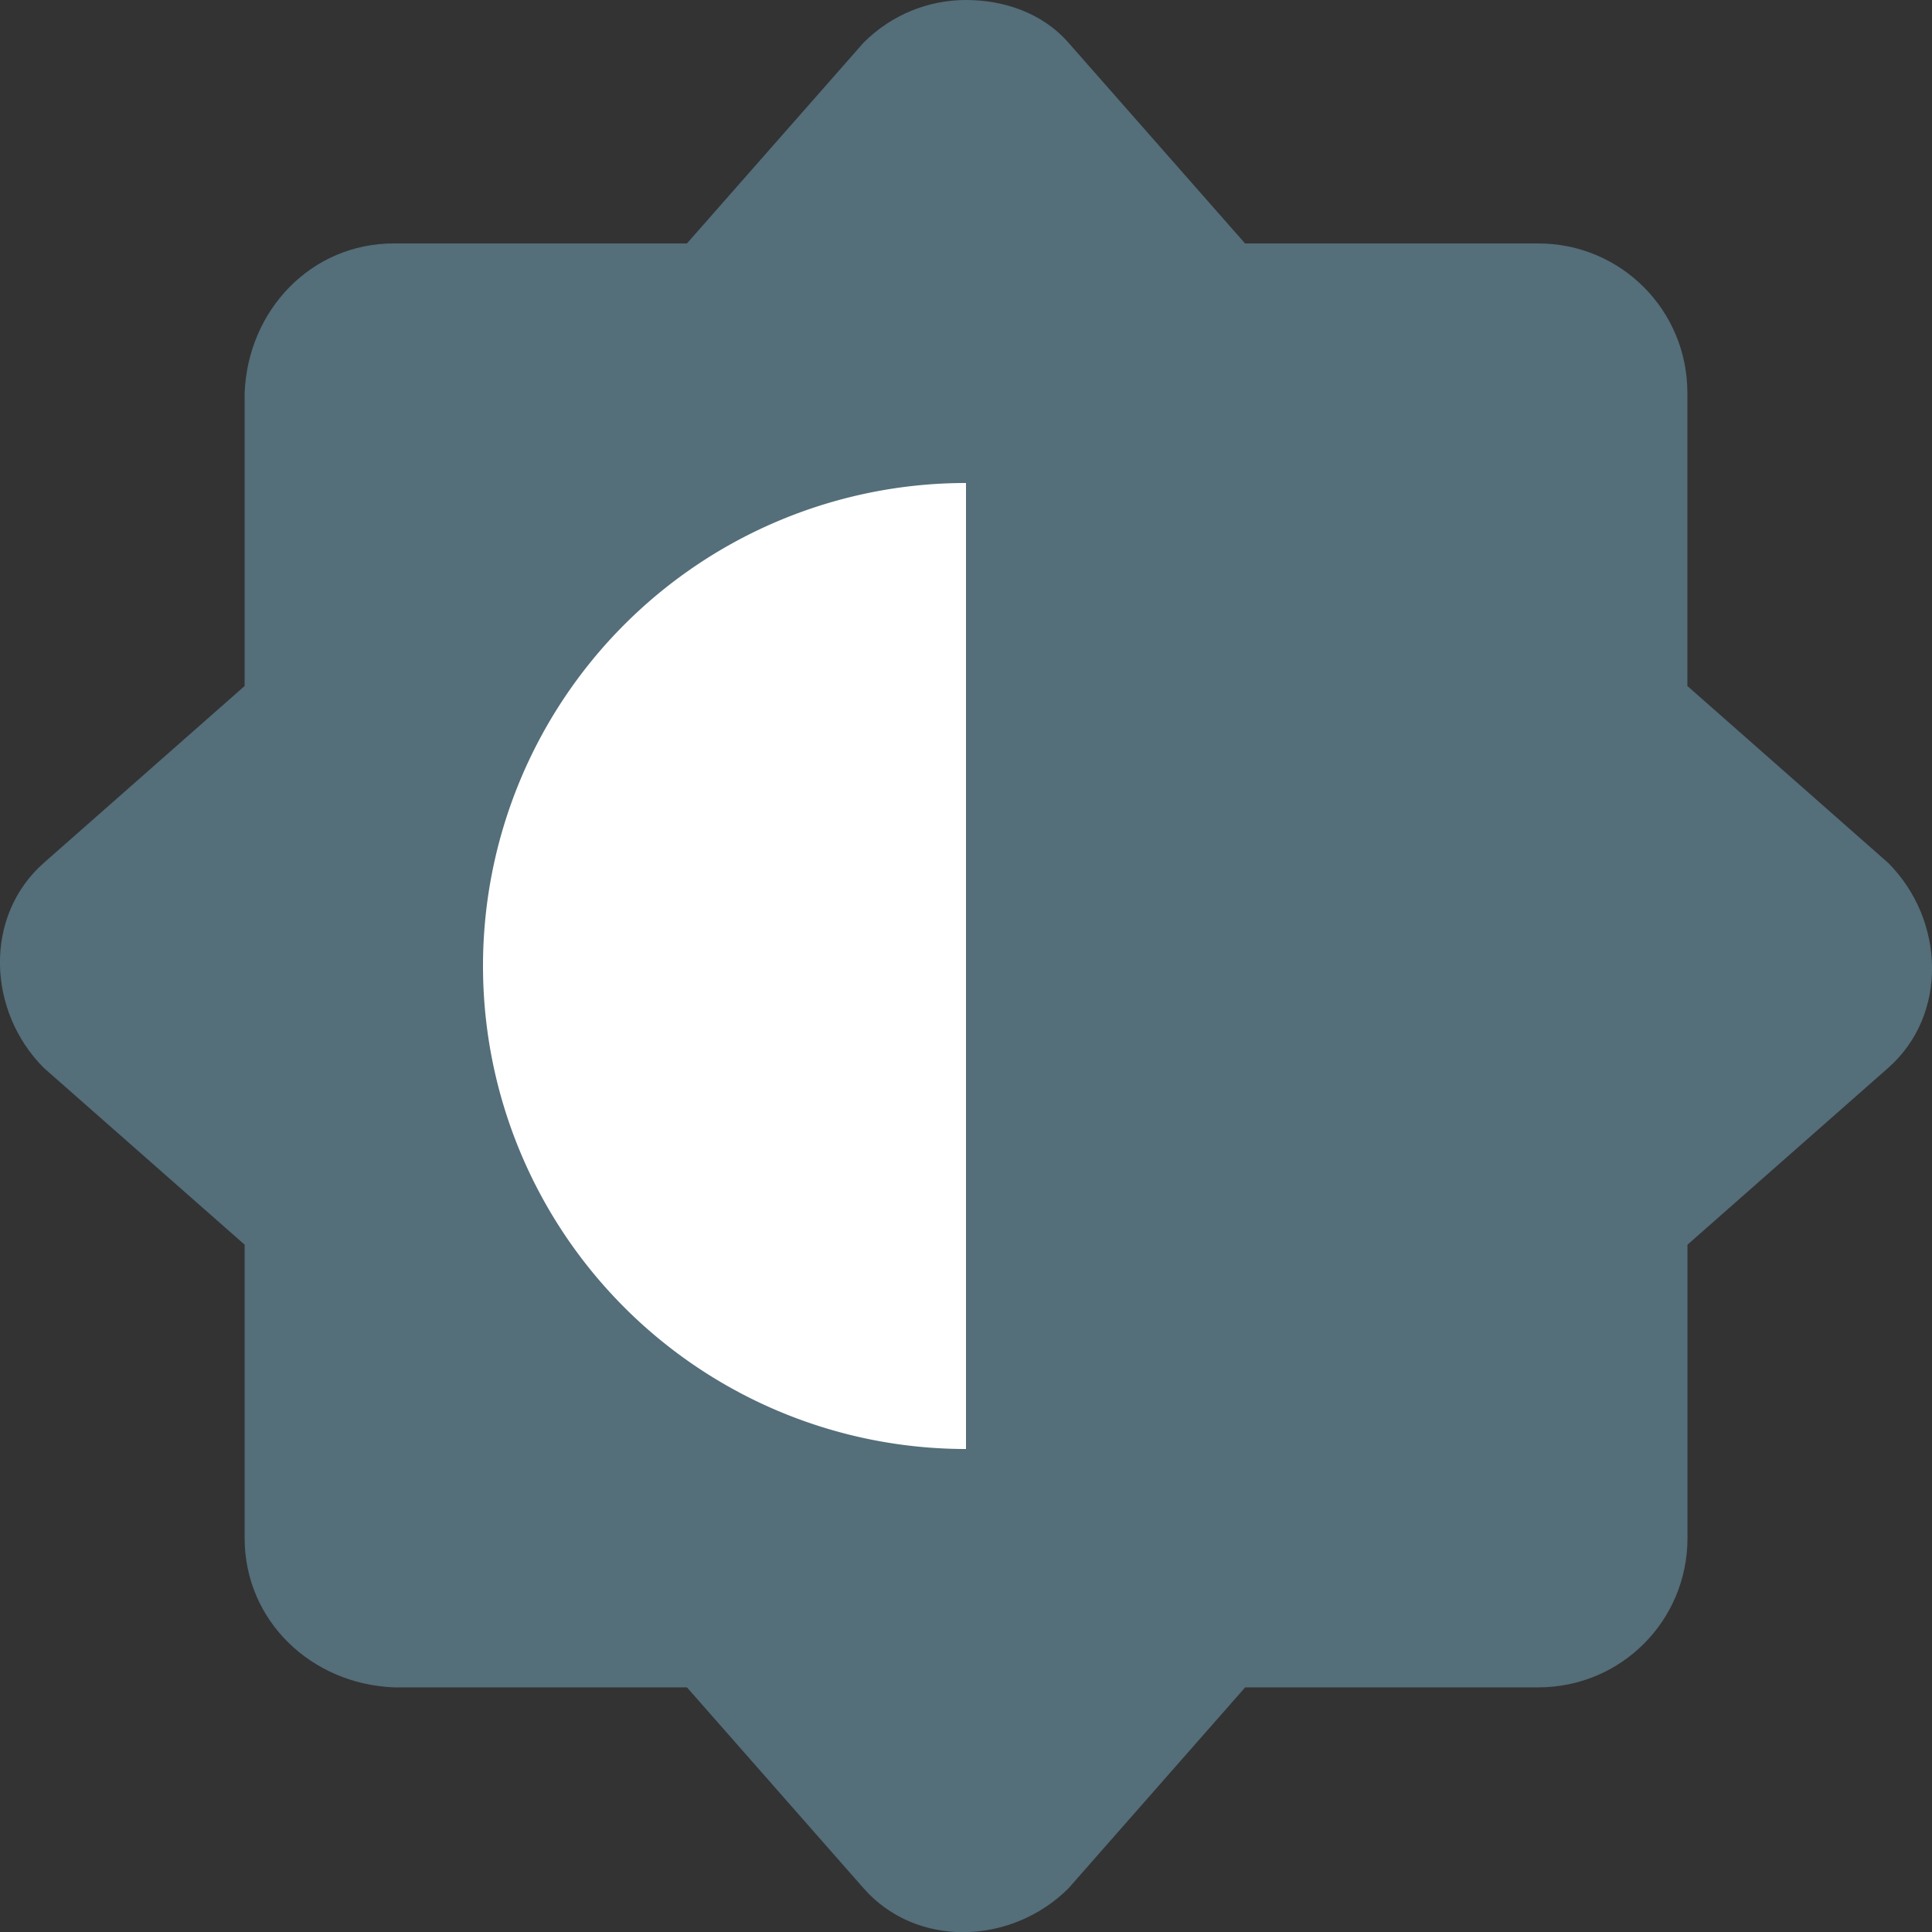
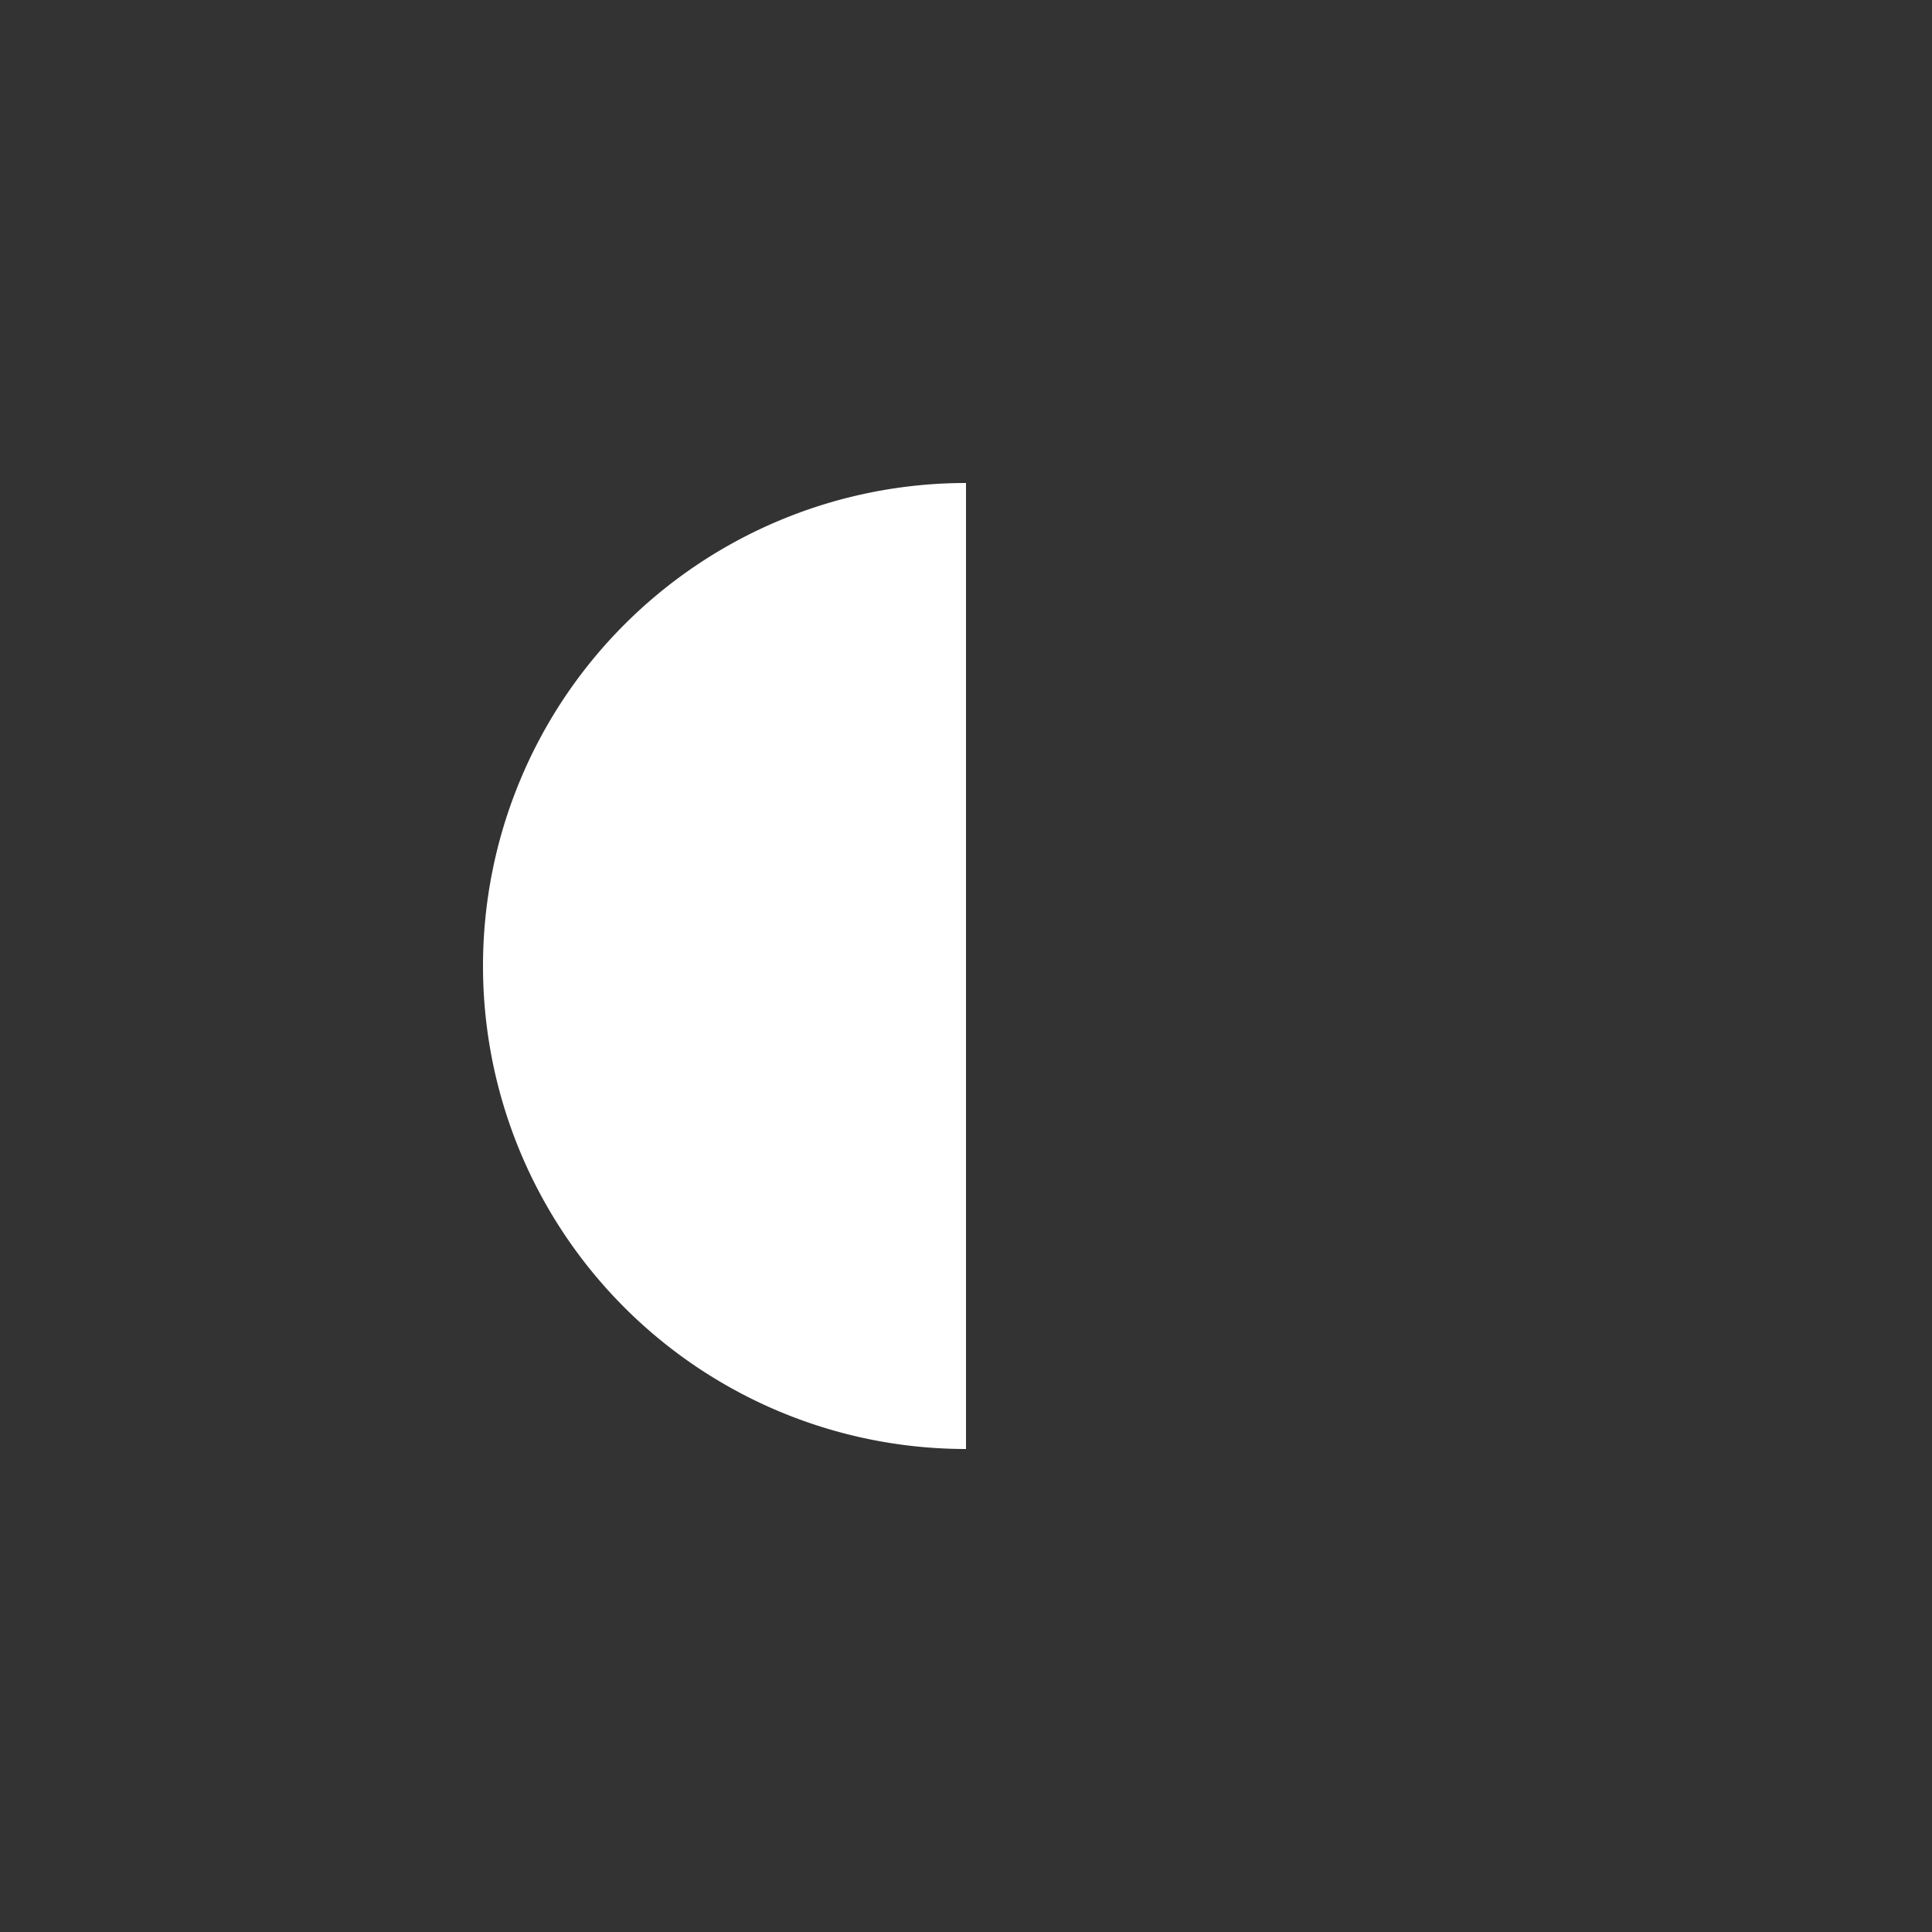
<svg xmlns="http://www.w3.org/2000/svg" width="16" height="16" version="1">
  <rect width="100%" height="100%" fill="#333333" stroke="none" />
-   <path style="fill:#546e7a" d="M 8,-3.4778404e-8 C 7.693,-3.4778404e-8 7.387,0.118 7.152,0.353 L 5.689,2.016 H 3.261 c -0.684,0 -1.207,0.552 -1.235,1.236 V 5.681 L 0.363,7.146 c -0.499,0.44 -0.47,1.227 0,1.698 L 2.026,10.308 v 2.43 c 0,0.684 0.551,1.208 1.235,1.236 h 2.428 l 1.463,1.664 c 0.439,0.499 1.226,0.47 1.697,0 l 1.463,-1.664 h 2.428 c 0.684,0 1.235,-0.551 1.235,-1.236 v -2.43 l 1.662,-1.464 c 0.499,-0.44 0.47,-1.227 0,-1.698 L 13.974,5.681 V 3.252 c 0,-0.684 -0.551,-1.236 -1.235,-1.236 H 10.311 L 8.848,0.353 C 8.629,0.103 8.307,-3.4778404e-8 8,-3.4778404e-8 Z" />
  <path style="fill:#ffffff" d="M 8,4 A 4,4 0 0 0 4,8 4,4 0 0 0 8,12 Z" />
</svg>